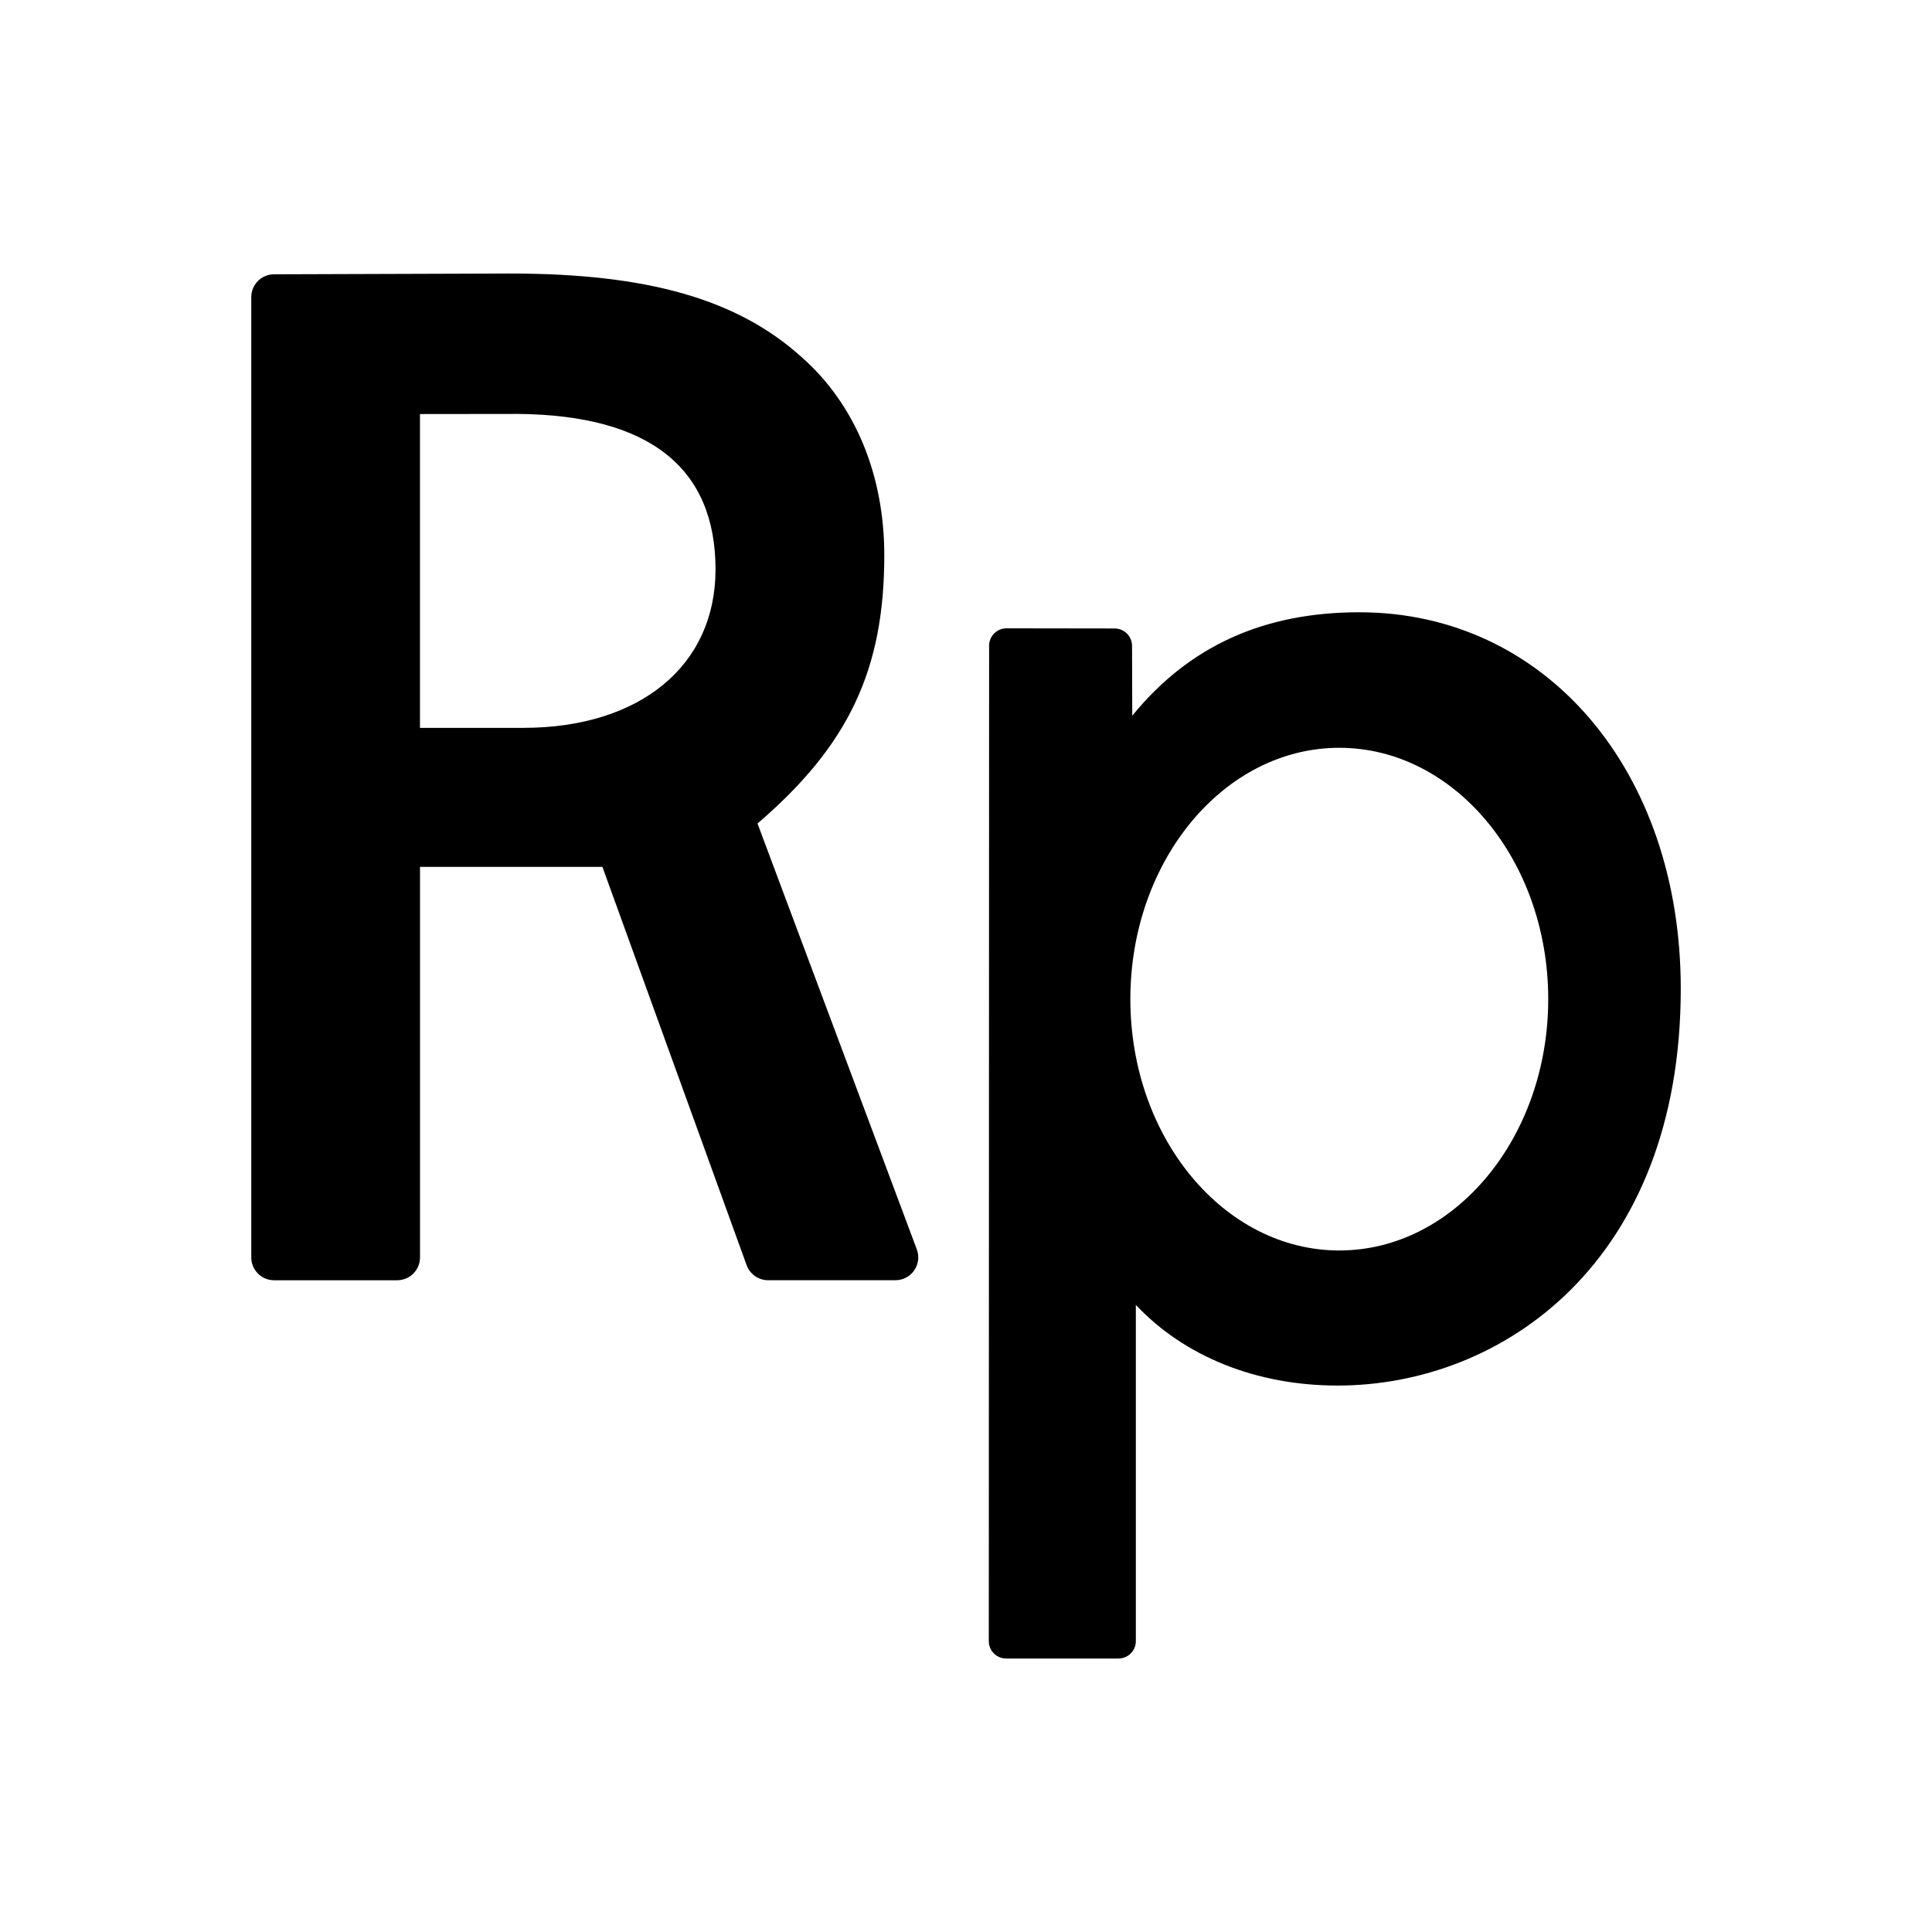
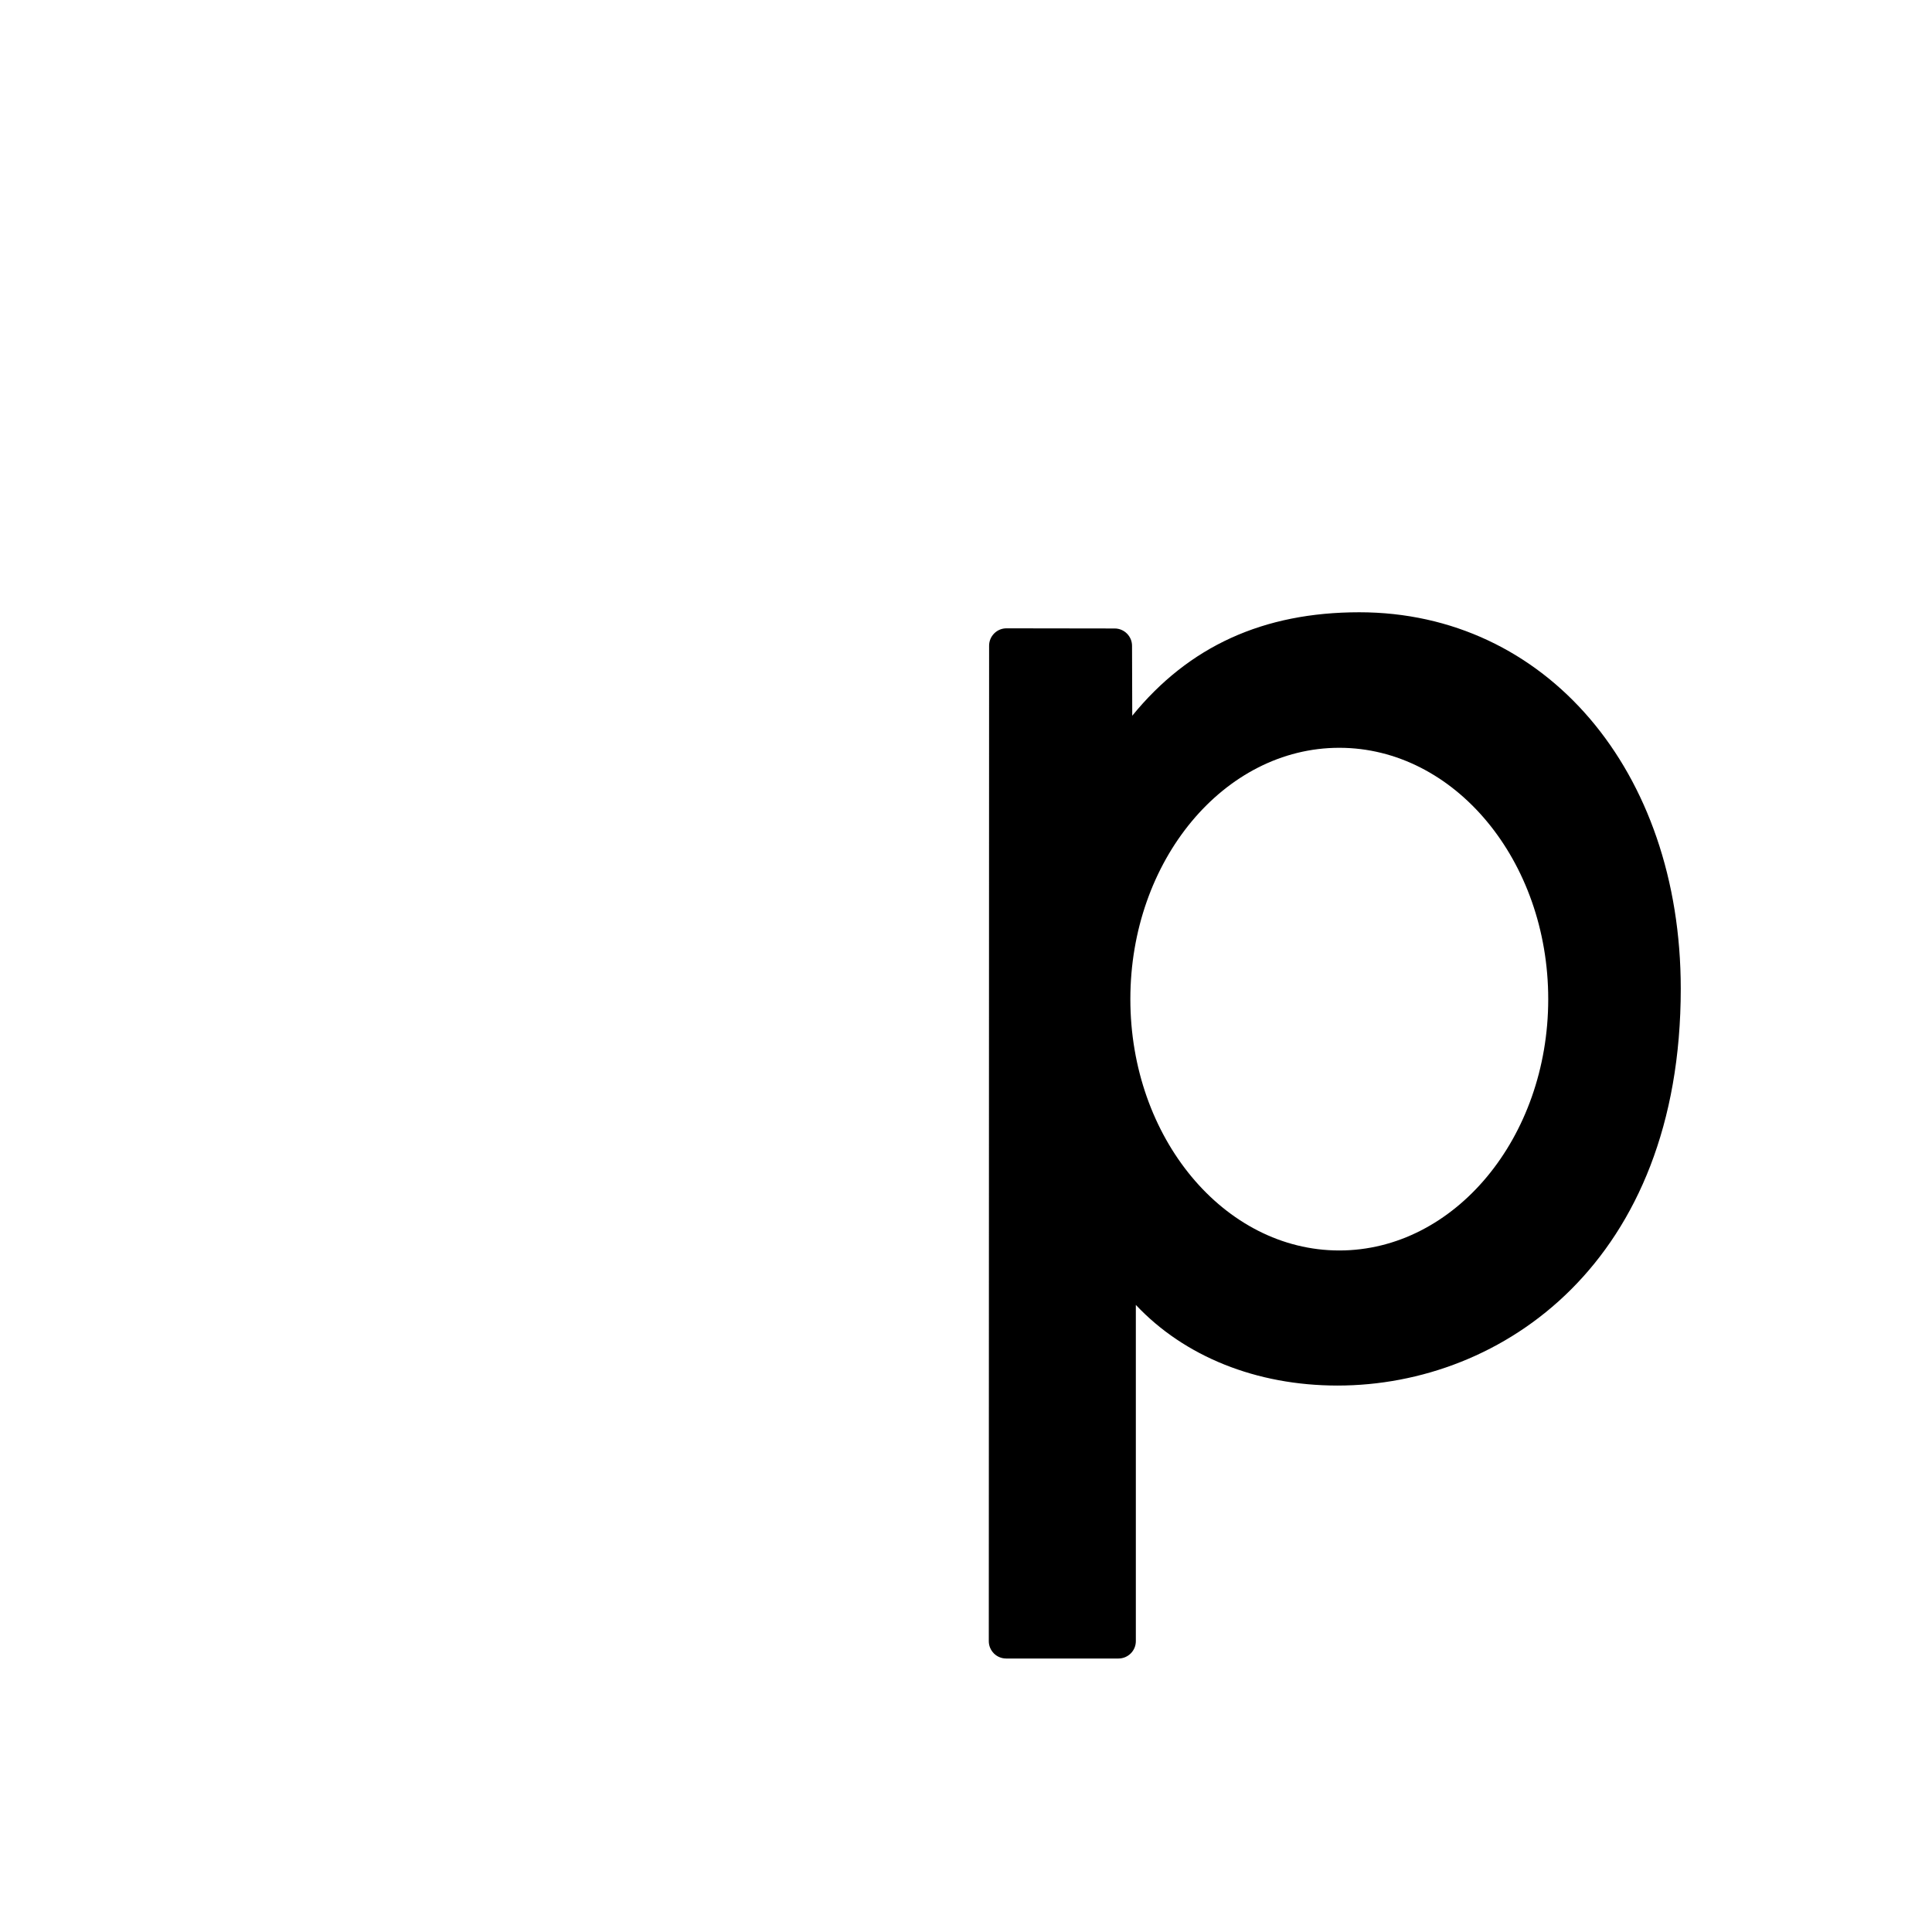
<svg xmlns="http://www.w3.org/2000/svg" version="1.1" id="Layer_2" x="0px" y="0px" width="100px" height="100px" viewBox="0 0 100 100" enable-background="new 0 0 100 100" xml:space="preserve">
  <g>
    <path d="M70.356,31.691c-4.961,0-8.819,1.755-11.751,5.356l-0.011-3.621c-0.001-0.492-0.403-0.895-0.897-0.896l-5.602-0.008   c-0.239,0-0.464,0.093-0.635,0.263c-0.17,0.17-0.264,0.396-0.264,0.636L51.18,84.945c0,0.239,0.093,0.464,0.264,0.637   c0.17,0.169,0.396,0.262,0.635,0.262h5.813c0.496,0,0.899-0.403,0.899-0.898V67.542c2.511,2.669,6.237,4.174,10.44,4.174   c8.556,0,17.765-6.428,17.765-20.542C86.995,39.885,79.998,31.691,70.356,31.691z M69.321,64.724   c-5.963,0-10.814-5.836-10.814-13.009s4.851-13.009,10.814-13.009c5.964,0,10.815,5.836,10.815,13.009S75.285,64.724,69.321,64.724   z" />
-     <path d="M39.208,42.624c4.718-4.043,6.563-7.963,6.563-13.88c0-4.181-1.519-7.823-4.271-10.252   c-3.313-2.998-7.965-4.334-15.084-4.334l-12.234,0.04c-0.648,0.001-1.176,0.531-1.176,1.181v49.706c0,0.651,0.53,1.181,1.181,1.181   h6.373c0.65,0,1.18-0.53,1.18-1.181V44.87h9.441l7.464,20.615c0.169,0.466,0.615,0.779,1.11,0.779h6.594   c0.386,0,0.749-0.189,0.971-0.509c0.218-0.316,0.269-0.721,0.135-1.085L39.208,42.624z M37.035,29.477   c0,4.979-3.908,8.197-9.956,8.197h-5.341V21.431l5.117-0.006C33.61,21.5,37.035,24.209,37.035,29.477z" />
  </g>
</svg>